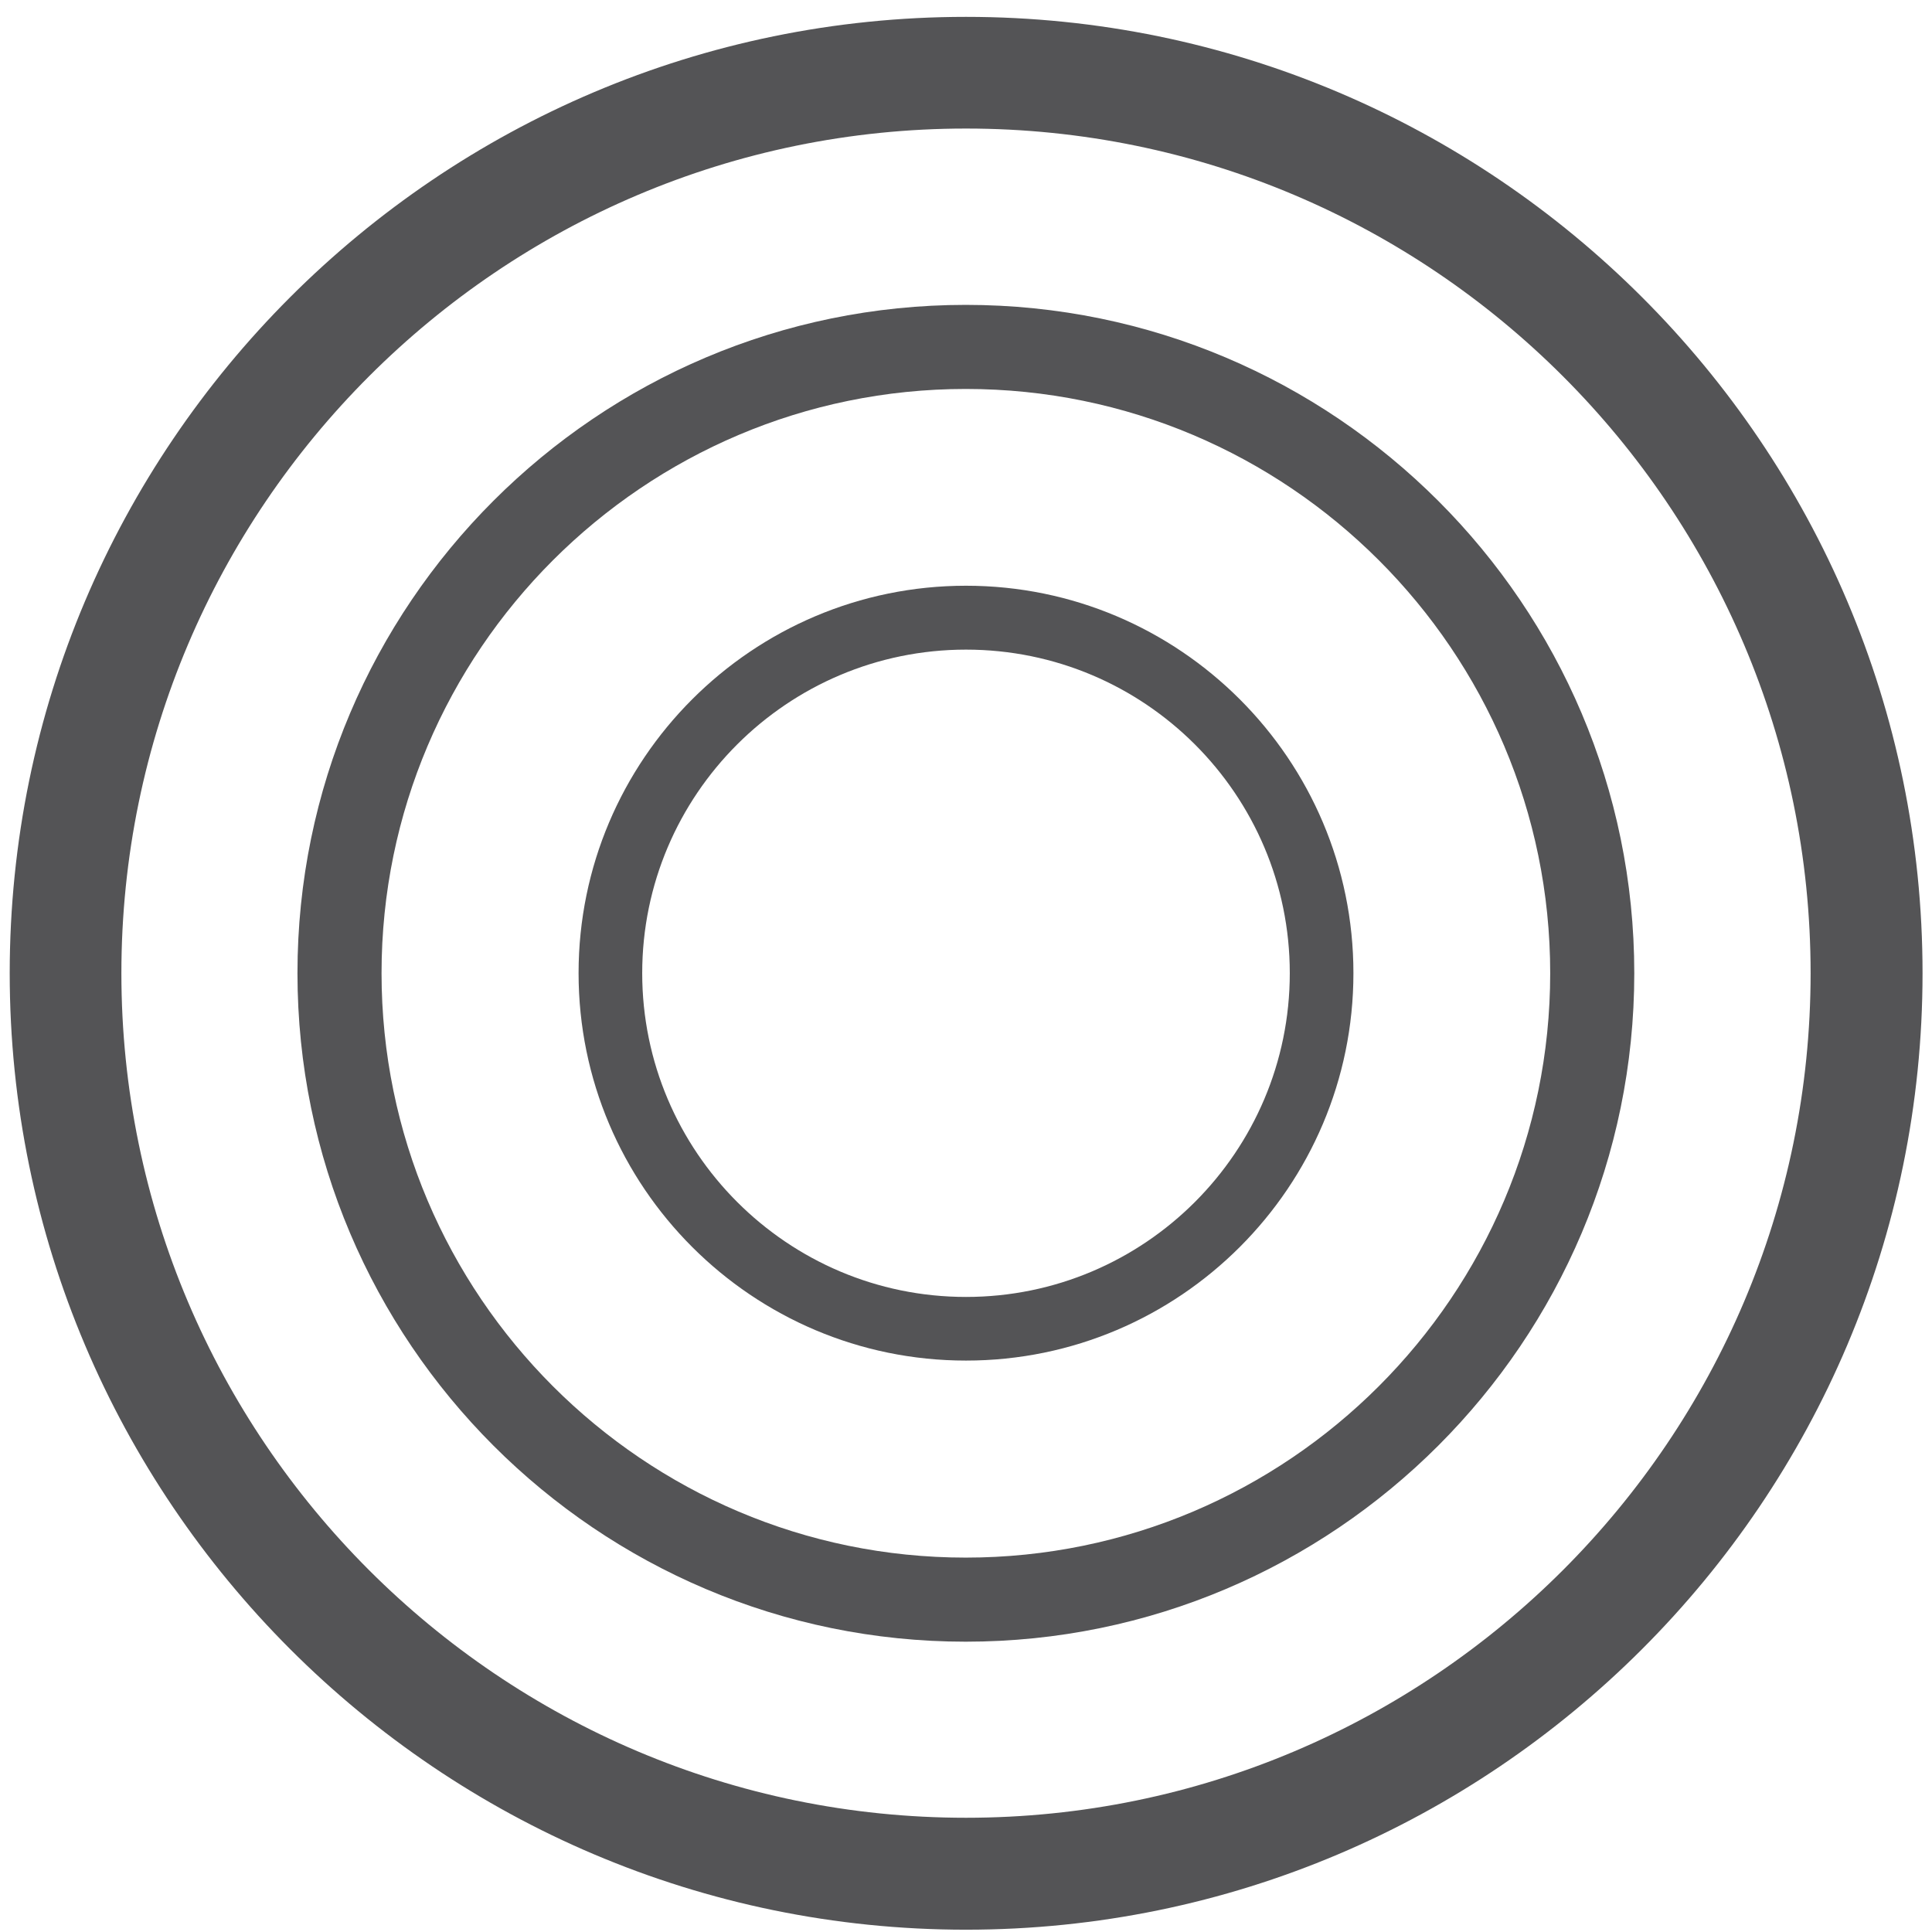
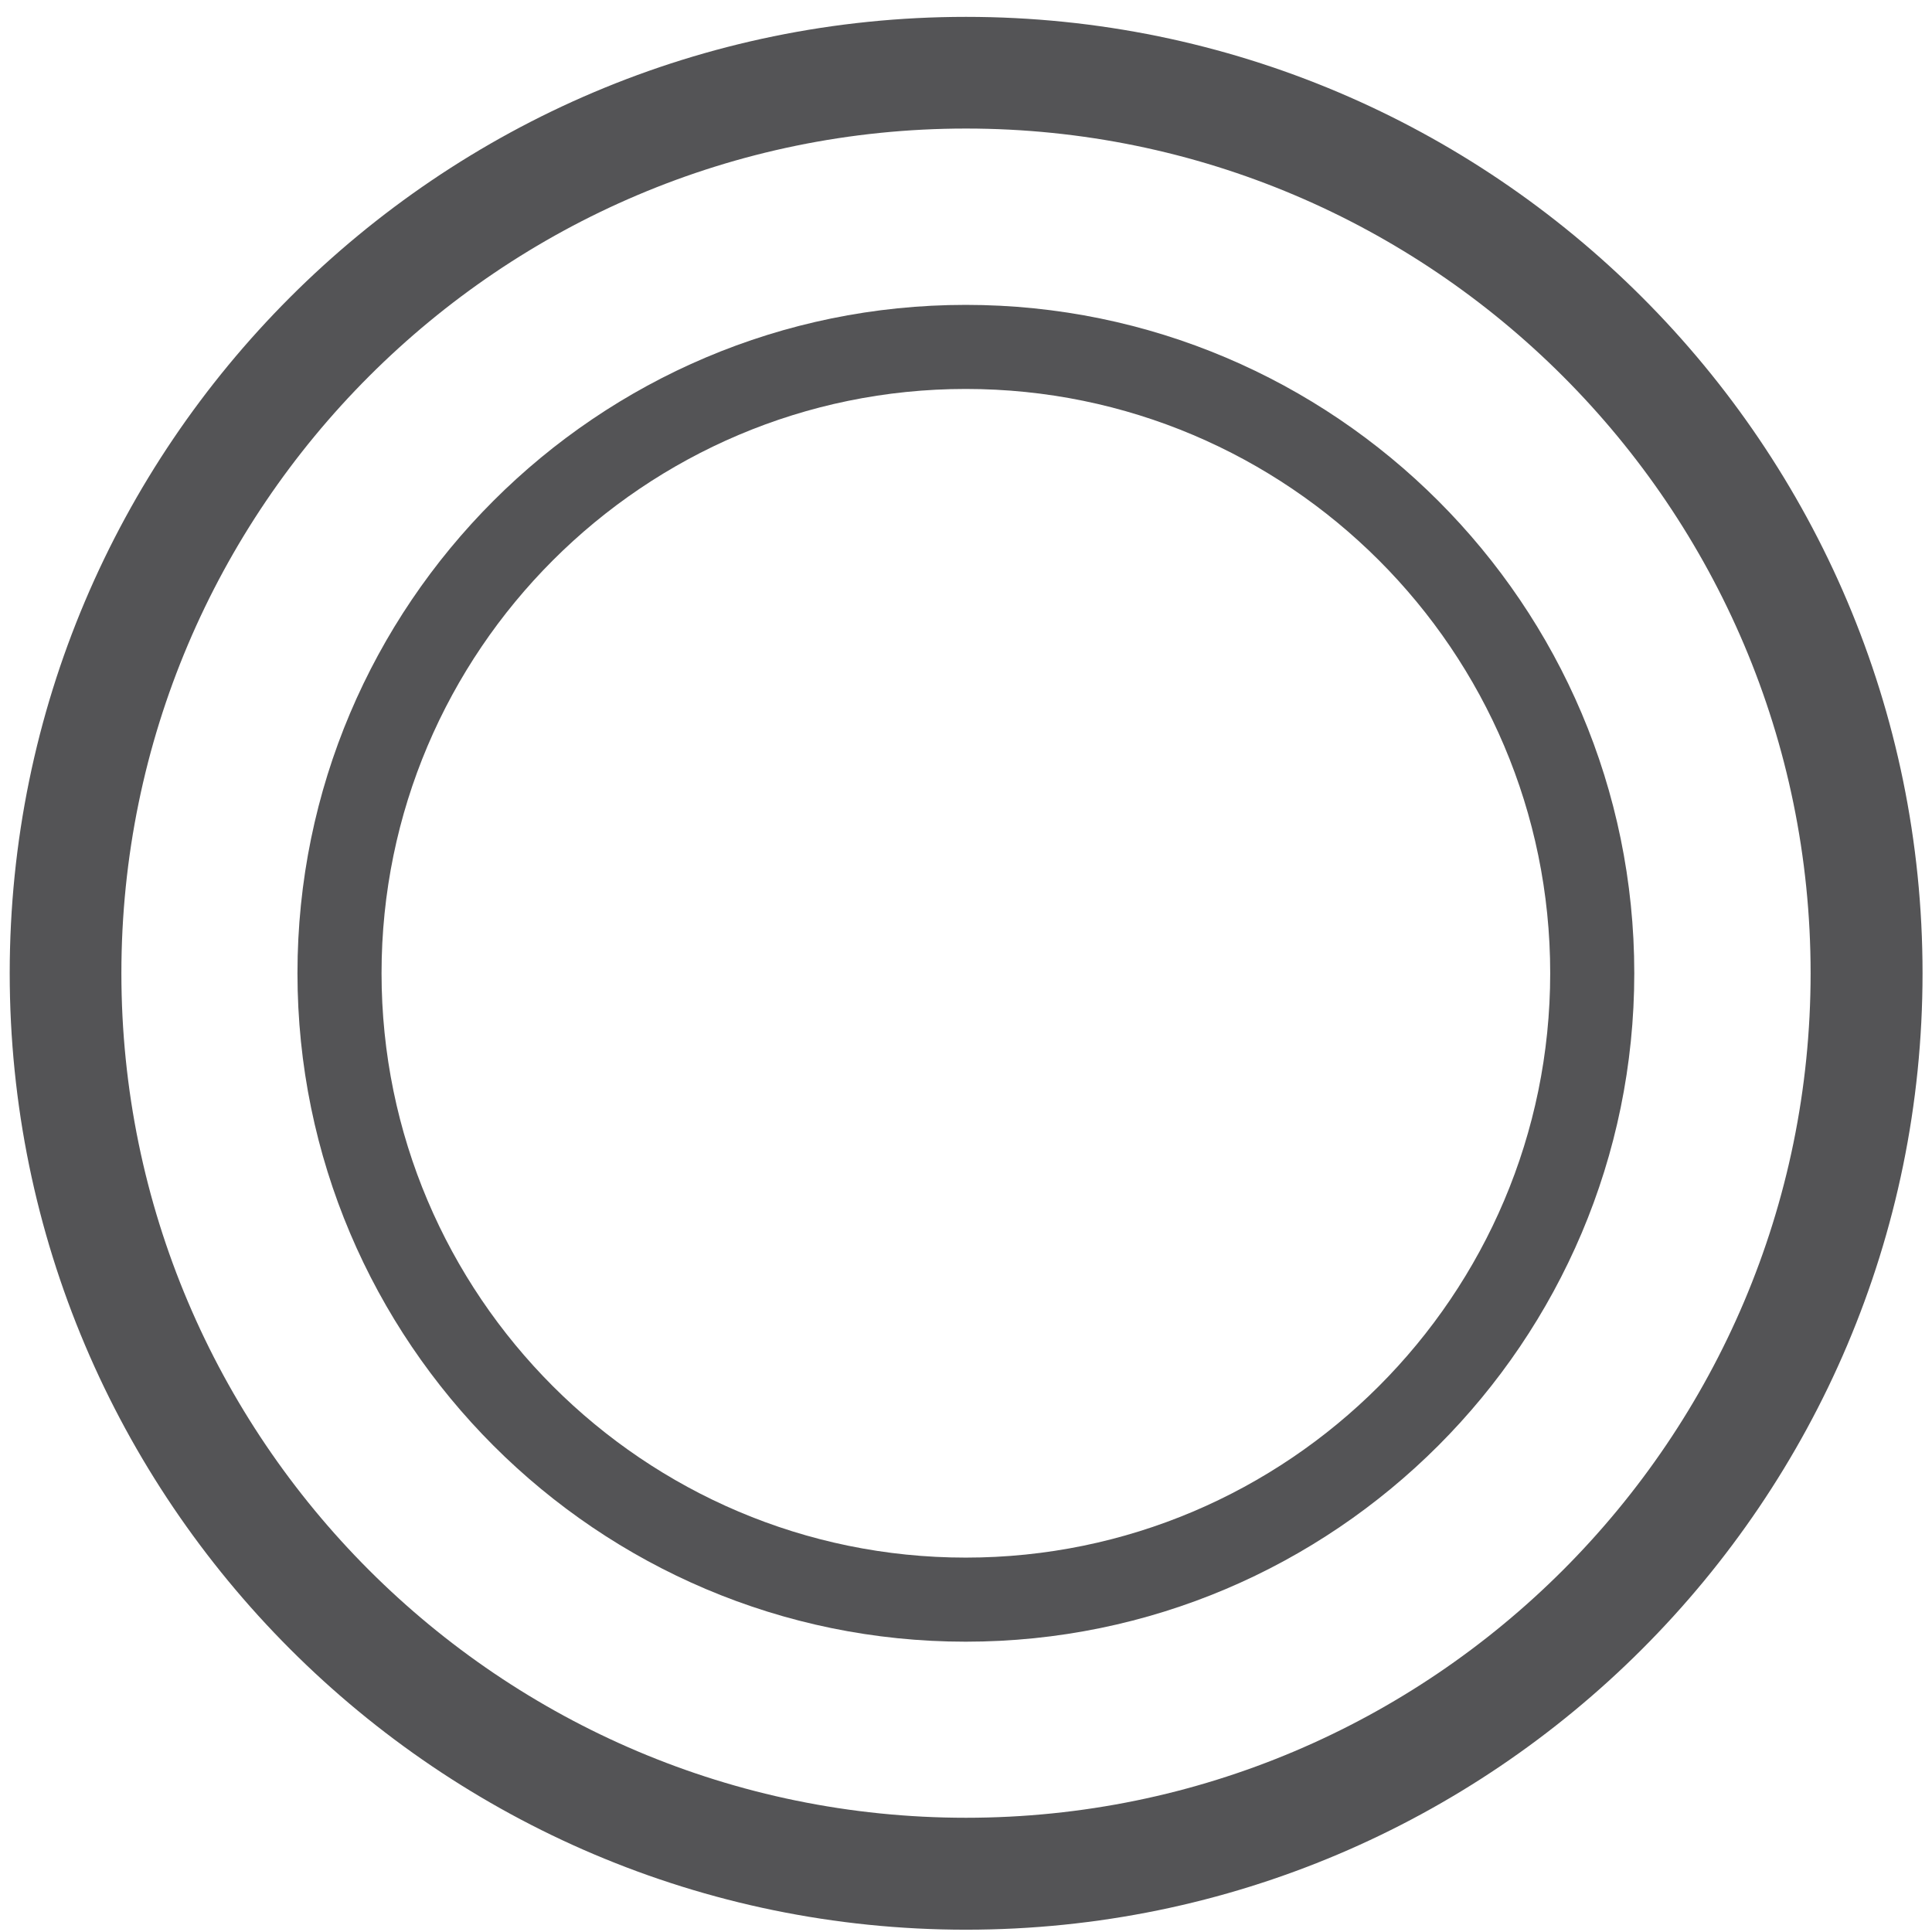
<svg xmlns="http://www.w3.org/2000/svg" xml:space="preserve" style="enable-background:new 0 0 75.6 75.6;" viewBox="0 0 75.6 75.6" y="0px" x="0px" id="Layer_1" version="1.1">
  <style type="text/css">
	.st0{fill:#655F60;stroke:#655F60;stroke-width:0.25;stroke-miterlimit:10;}
	.st1{fill:#655F60;}
	.st2{fill:#B67B5E;}
	.st3{fill:#655F60;stroke:#655F60;stroke-width:0.5;stroke-miterlimit:10;}
	.st4{fill:#545456;}
	.st5{fill:#FFFFFF;stroke:#B4B5B8;stroke-width:0.25;stroke-miterlimit:10;}
	.st6{fill:#D7C560;stroke:#D7C560;stroke-width:0.5;stroke-miterlimit:10;}
	.st7{fill:#95ABA1;stroke:#95ABA1;stroke-width:0.5;stroke-miterlimit:10;}
	.st8{fill:#CDBAB2;}
	.st9{fill:#9C7A8F;}
	.st10{fill:#D9CFDD;}
	.st11{fill:#CCB0CB;}
	.st12{fill:#DACC9E;stroke:#DACC9E;stroke-width:0.5;stroke-miterlimit:10;}
	.st13{fill:#728982;}
	.st14{fill:#C5CBAF;stroke:#C5CBAF;stroke-width:0.5;stroke-miterlimit:10;}
	.st15{fill:#2E2E2E;}
	.st16{fill:#545456;stroke:#545456;stroke-width:0.5;stroke-miterlimit:10;}
	.st17{fill:#FFFFFF;}
	.st18{fill:none;}
	.st19{fill:#655F60;stroke:#655F60;stroke-miterlimit:10;}
	.st20{fill:none;stroke:#545456;stroke-width:2;stroke-linecap:round;stroke-miterlimit:10;}
	.st21{fill:none;stroke:#545456;stroke-width:2;stroke-miterlimit:10;}
	.st22{fill:none;stroke:#545456;stroke-width:2;stroke-linecap:round;stroke-linejoin:round;stroke-miterlimit:10;}
	.st23{fill:#2E2E2E;stroke:#545456;stroke-width:0.75;stroke-miterlimit:10;}
	.st24{fill:none;stroke:#545456;stroke-linecap:round;stroke-miterlimit:10;stroke-dasharray:0.25,2;}
	.st25{fill:none;stroke:#545456;stroke-width:3;stroke-linecap:round;stroke-linejoin:round;stroke-miterlimit:10;}
	.st26{fill:#545456;stroke:#545456;stroke-width:2;stroke-linecap:round;stroke-linejoin:round;stroke-miterlimit:10;}
	.st27{fill:none;stroke:#545456;stroke-width:2;stroke-linecap:round;stroke-linejoin:round;}
	.st28{fill:none;stroke:#545456;stroke-width:2;stroke-linecap:round;stroke-linejoin:round;stroke-dasharray:0.549,4.39;}
	
		.st29{fill:none;stroke:#545456;stroke-width:2;stroke-linecap:round;stroke-linejoin:round;stroke-dasharray:0.549,4.39,0.549,4.39;}
	.st30{fill:none;stroke:#545456;stroke-width:2;stroke-linecap:round;stroke-linejoin:round;stroke-dasharray:0.583,4.667;}
	
		.st31{fill:none;stroke:#545456;stroke-width:2;stroke-linecap:round;stroke-linejoin:round;stroke-dasharray:0.583,4.667,0.583,4.667;}
</style>
  <g>
-     <path d="M22.64,38.08c0-8.36,6.8-15.16,15.16-15.16s15.16,6.8,15.16,15.16s-6.8,15.16-15.16,15.16   S22.64,46.44,22.64,38.08z M25.13,38.08c0,6.98,5.68,12.67,12.67,12.67c6.99,0,12.67-5.68,12.67-12.67S44.79,25.42,37.8,25.42   C30.81,25.42,25.13,31.1,25.13,38.08z" class="st4" />
    <path d="M11.64,38.08c0-14.42,11.73-26.15,26.15-26.15c14.42,0,26.16,11.73,26.16,26.15   c0,14.42-11.73,26.16-26.16,26.16C23.38,64.24,11.64,52.51,11.64,38.08z M14.93,38.08c0,12.61,10.26,22.87,22.86,22.87   c12.61,0,22.87-10.26,22.87-22.87c0-12.61-10.26-22.86-22.87-22.86C25.19,15.22,14.93,25.48,14.93,38.08z" class="st4" />
    <path d="M0.38,38.08c0-20.63,16.78-37.42,37.42-37.42s37.43,16.78,37.43,37.42S58.43,75.51,37.8,75.51   S0.38,58.71,0.38,38.08z M4.75,38.08c0,18.23,14.83,33.05,33.05,33.05c18.23,0,33.05-14.83,33.05-33.05   c0-18.22-14.83-33.05-33.05-33.05C19.58,5.03,4.75,19.86,4.75,38.08z" class="st4" />
  </g>
</svg>